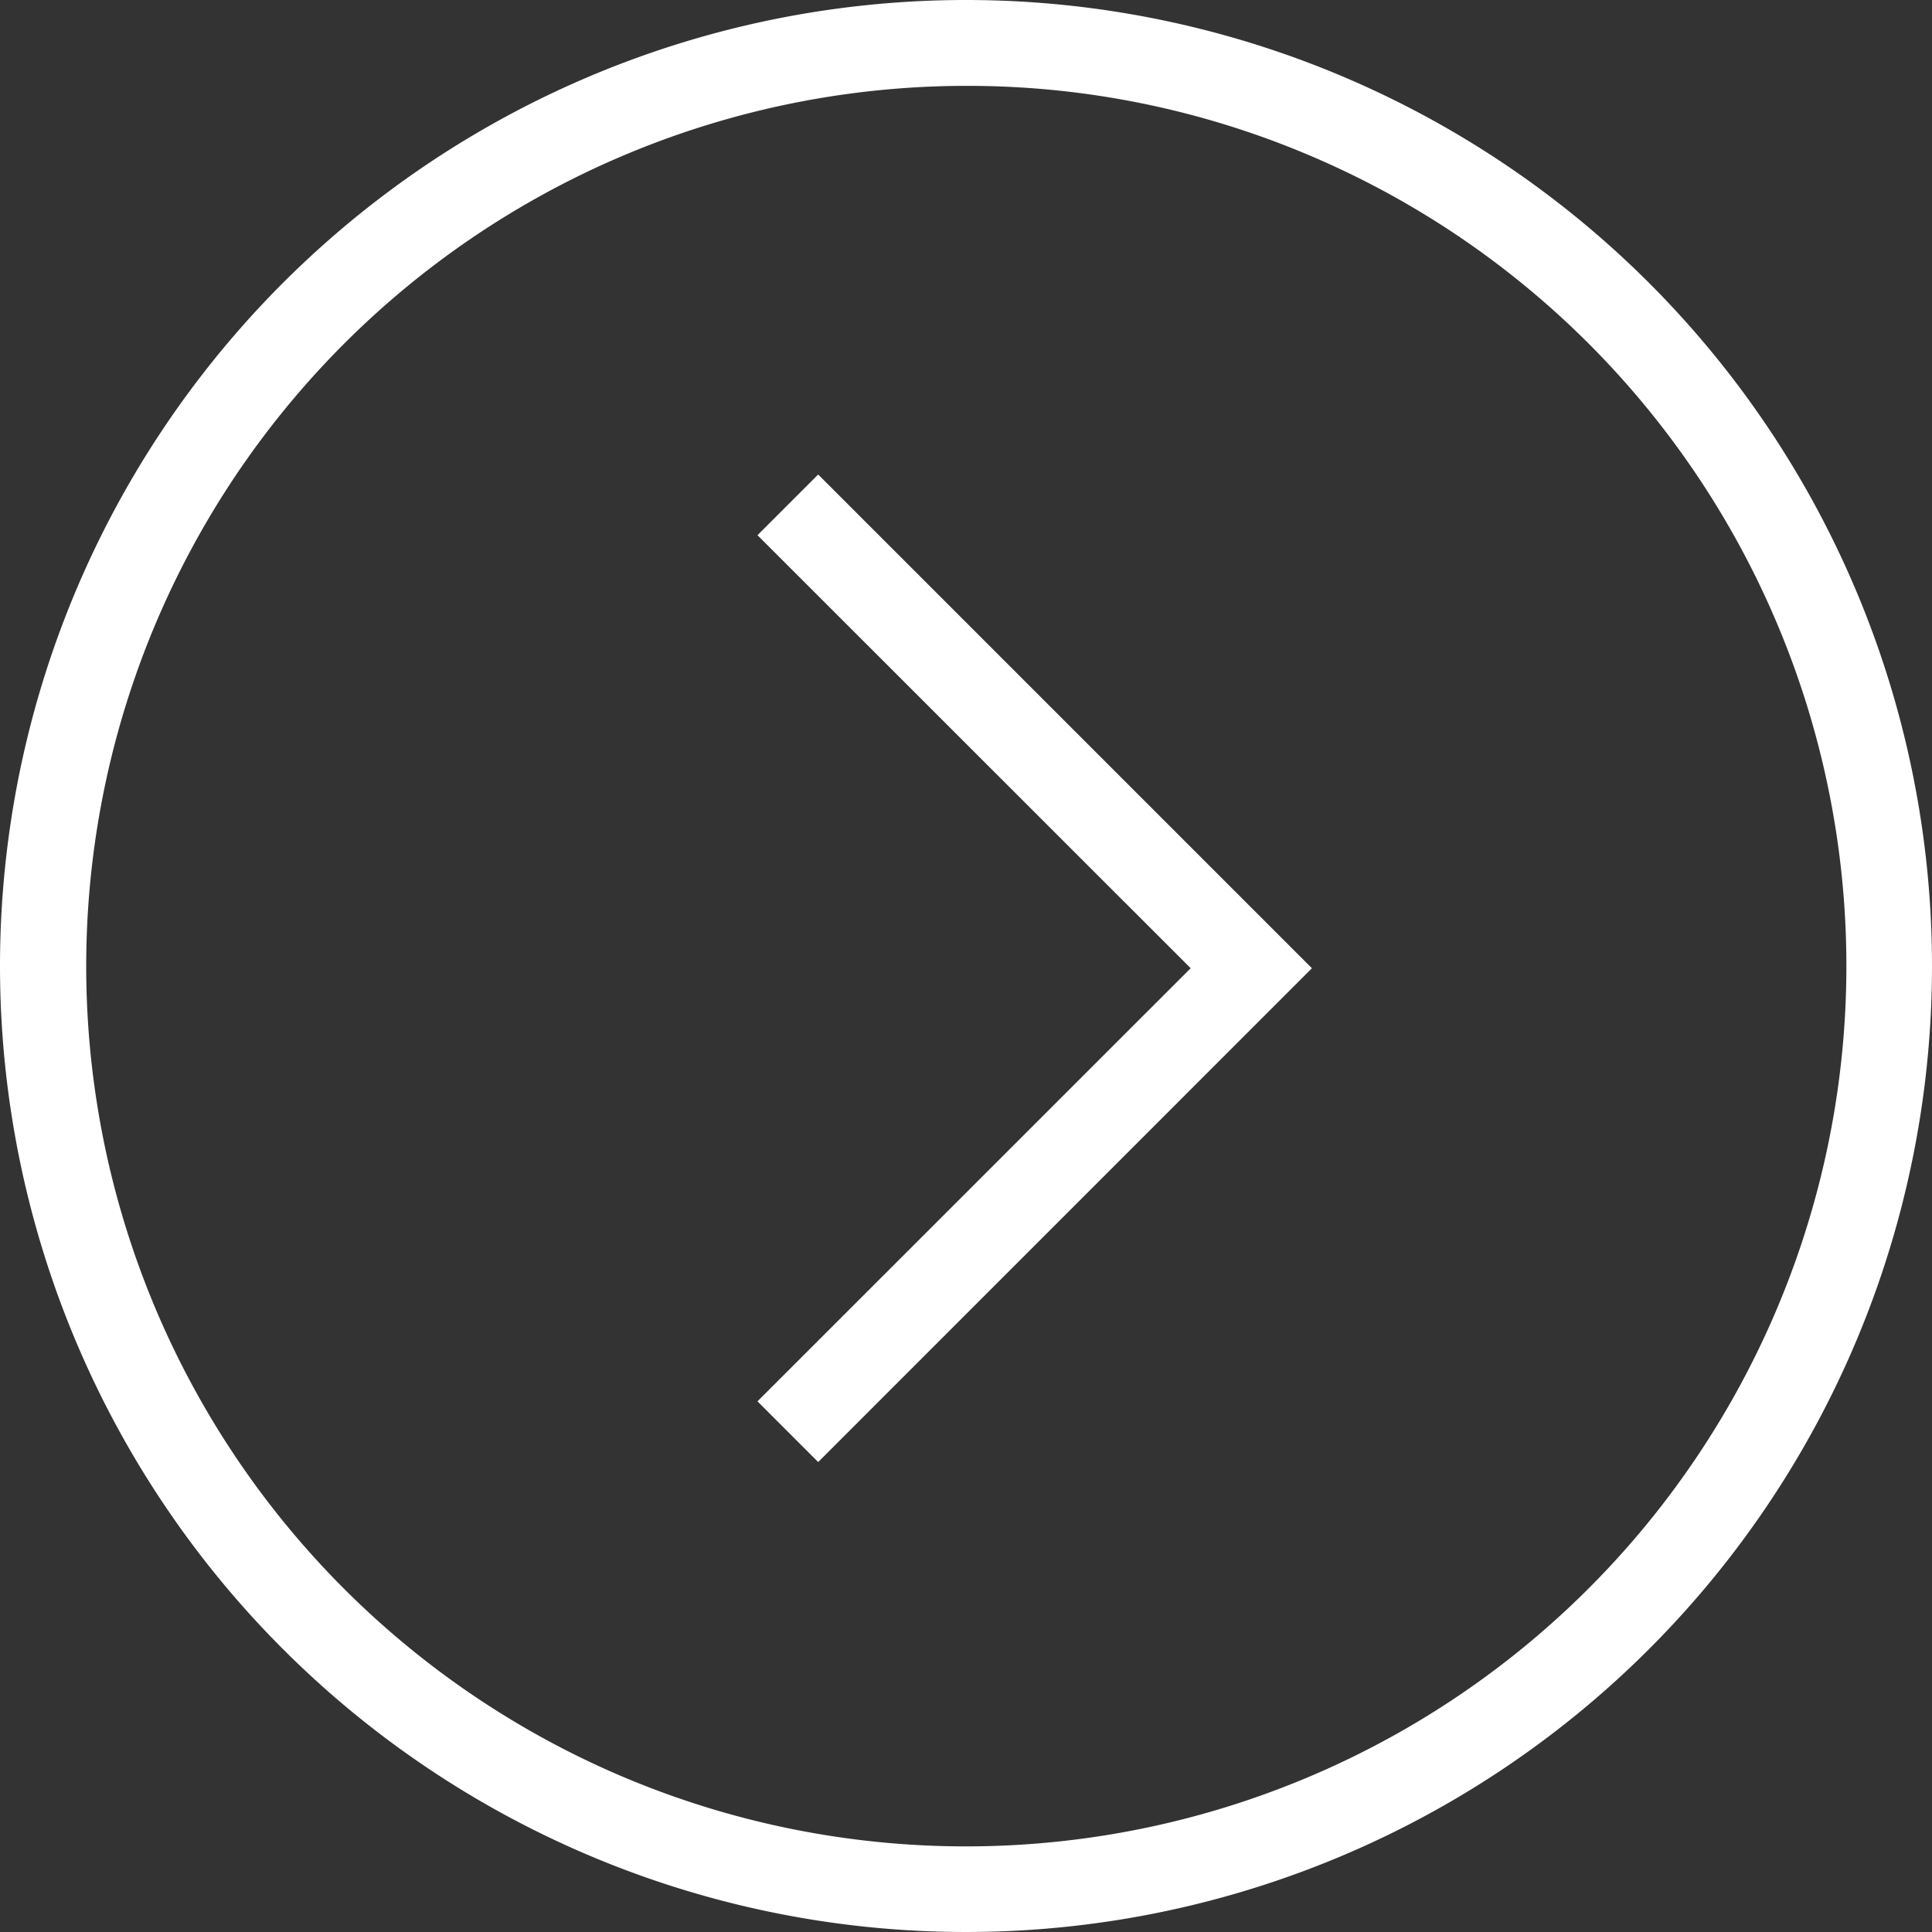
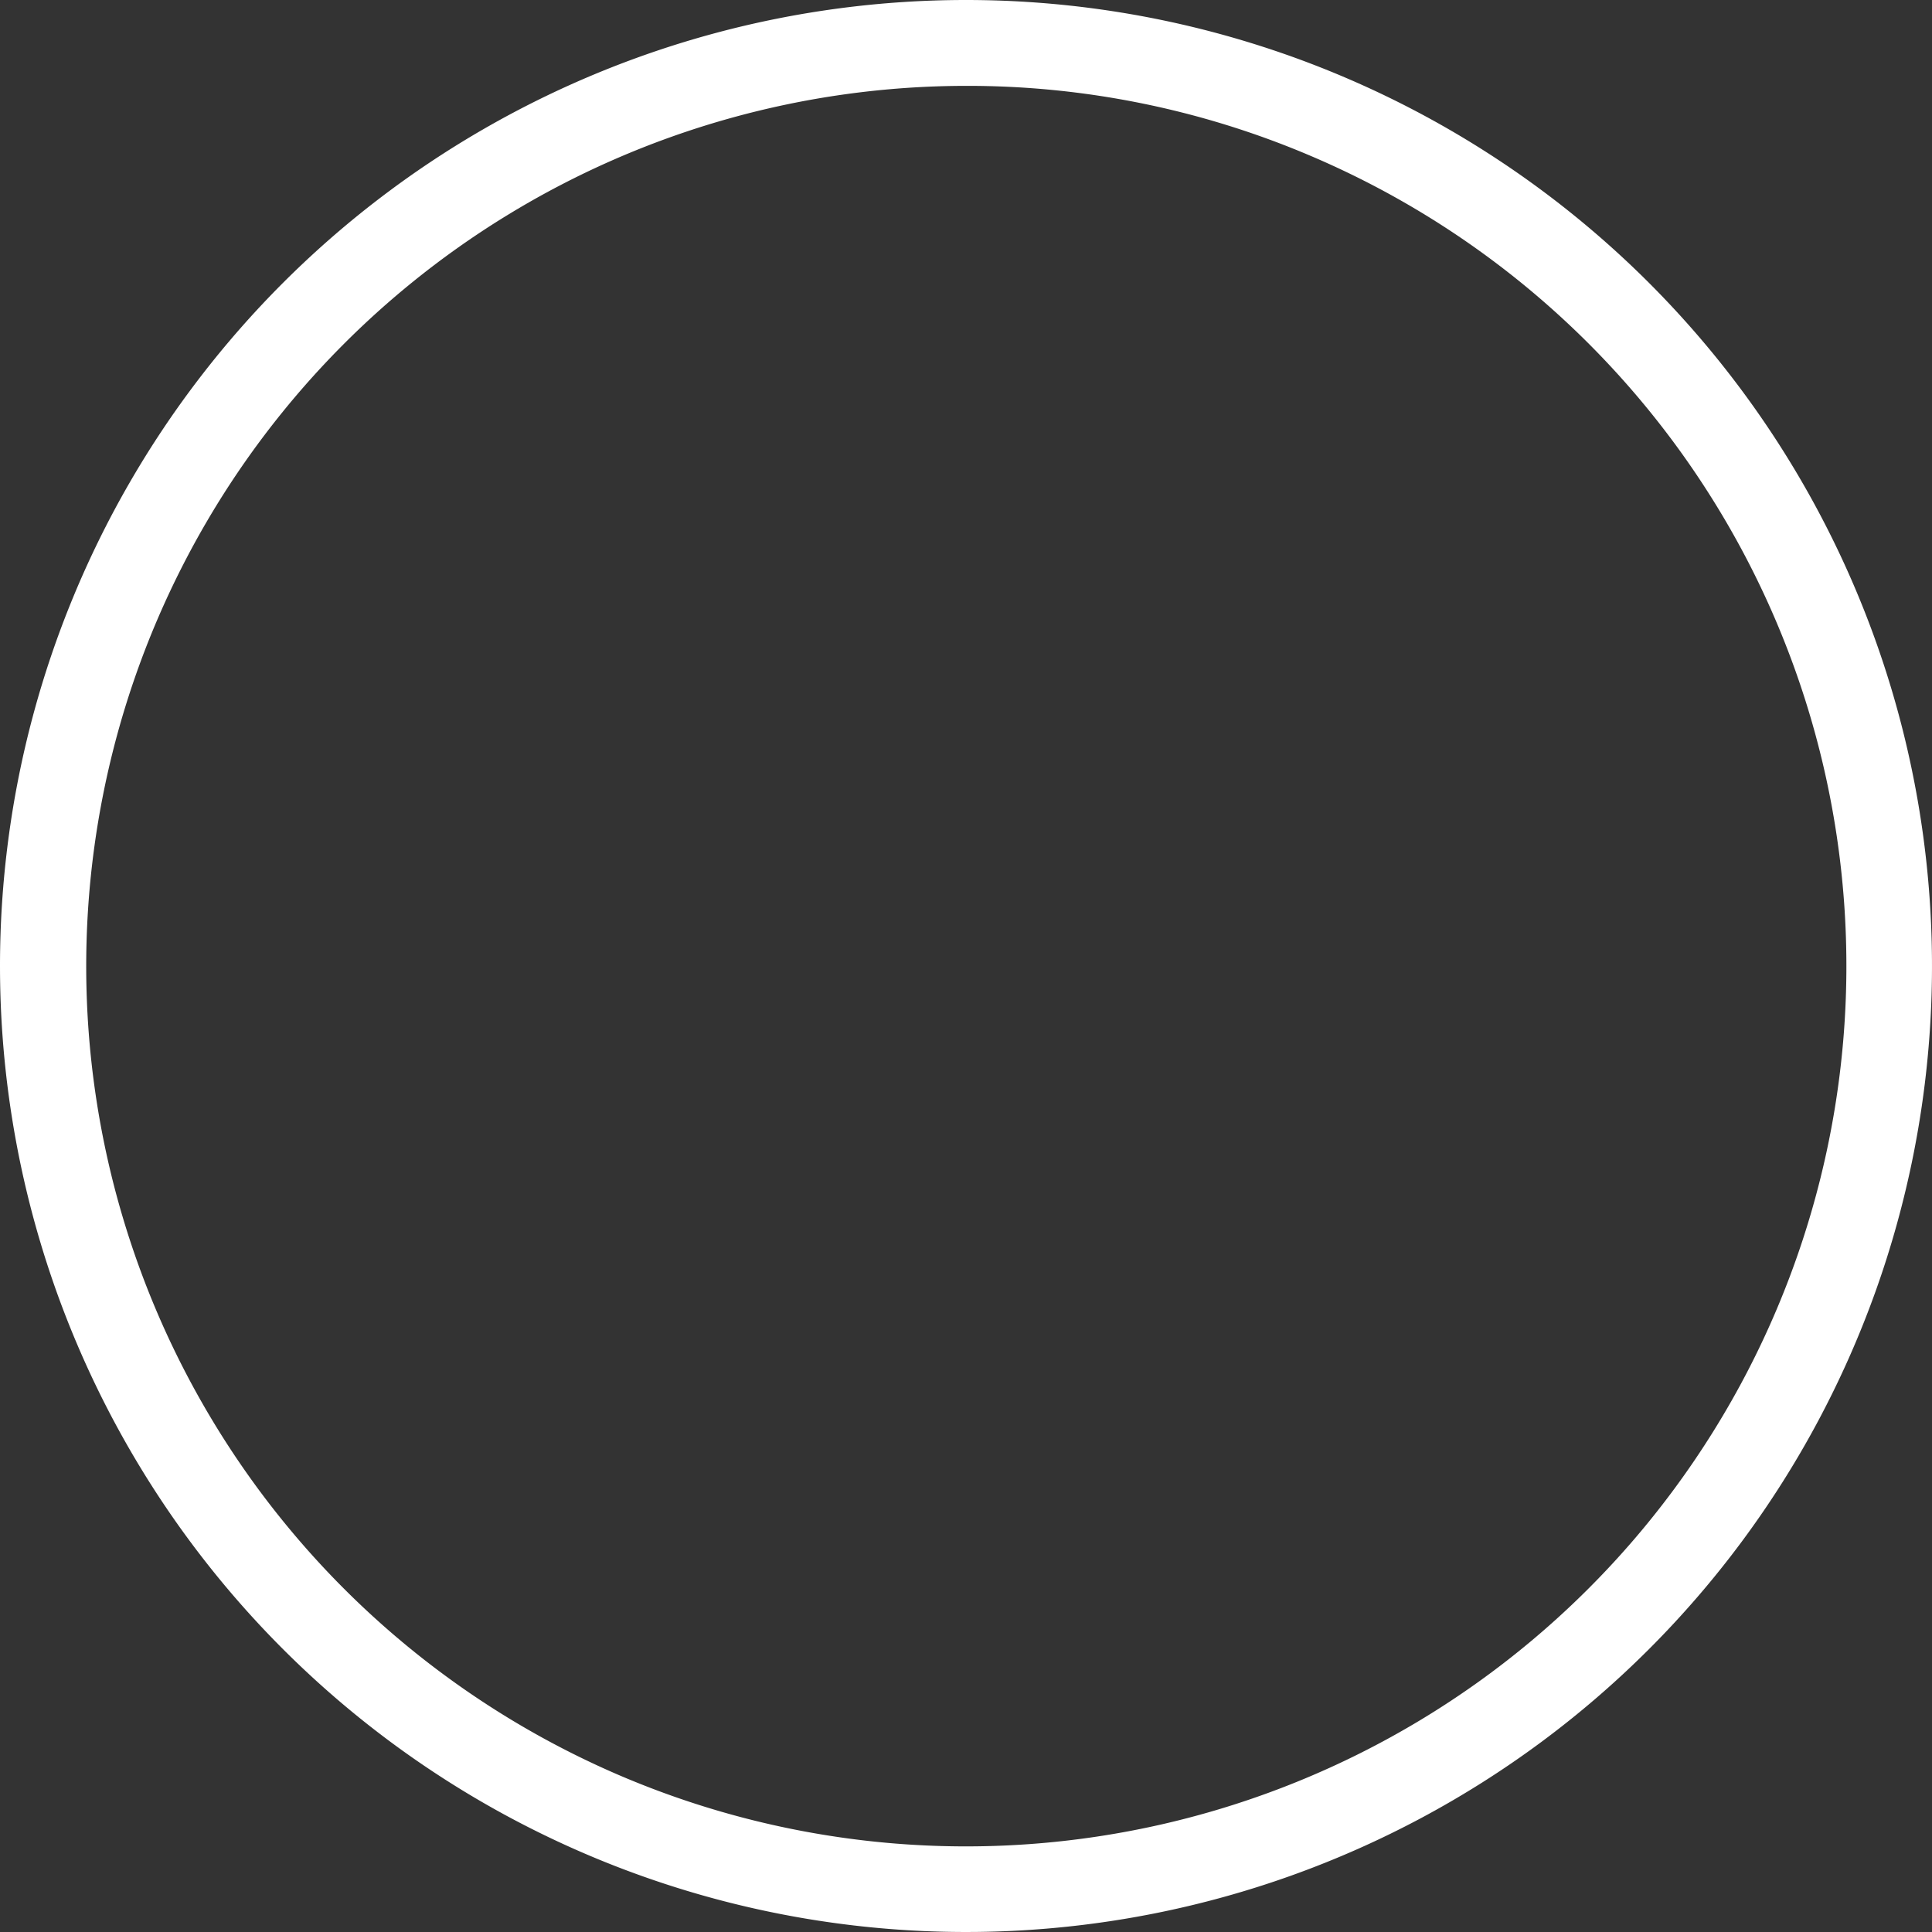
<svg xmlns="http://www.w3.org/2000/svg" width="45" height="45" viewBox="0 0 45 45">
  <rect x="0" y="0" width="45" height="45" fill="#333333" stroke="none" />
  <g data-name="Group 28910" fill="#fff">
    <path data-name="Path 35594" d="M22.5 2a20.506 20.506 0 00-7.979 39.39A20.506 20.506 0 0030.479 3.61 20.37 20.37 0 0022.5 2m0-2A22.5 22.5 0 110 22.5 22.5 22.5 0 0122.5 0z" />
-     <path data-name="Path 35408" d="M19.057 34.054l-1.414-1.414 10.09-10.088-10.09-10.086 1.414-1.414 11.5 11.5z" />
  </g>
</svg>